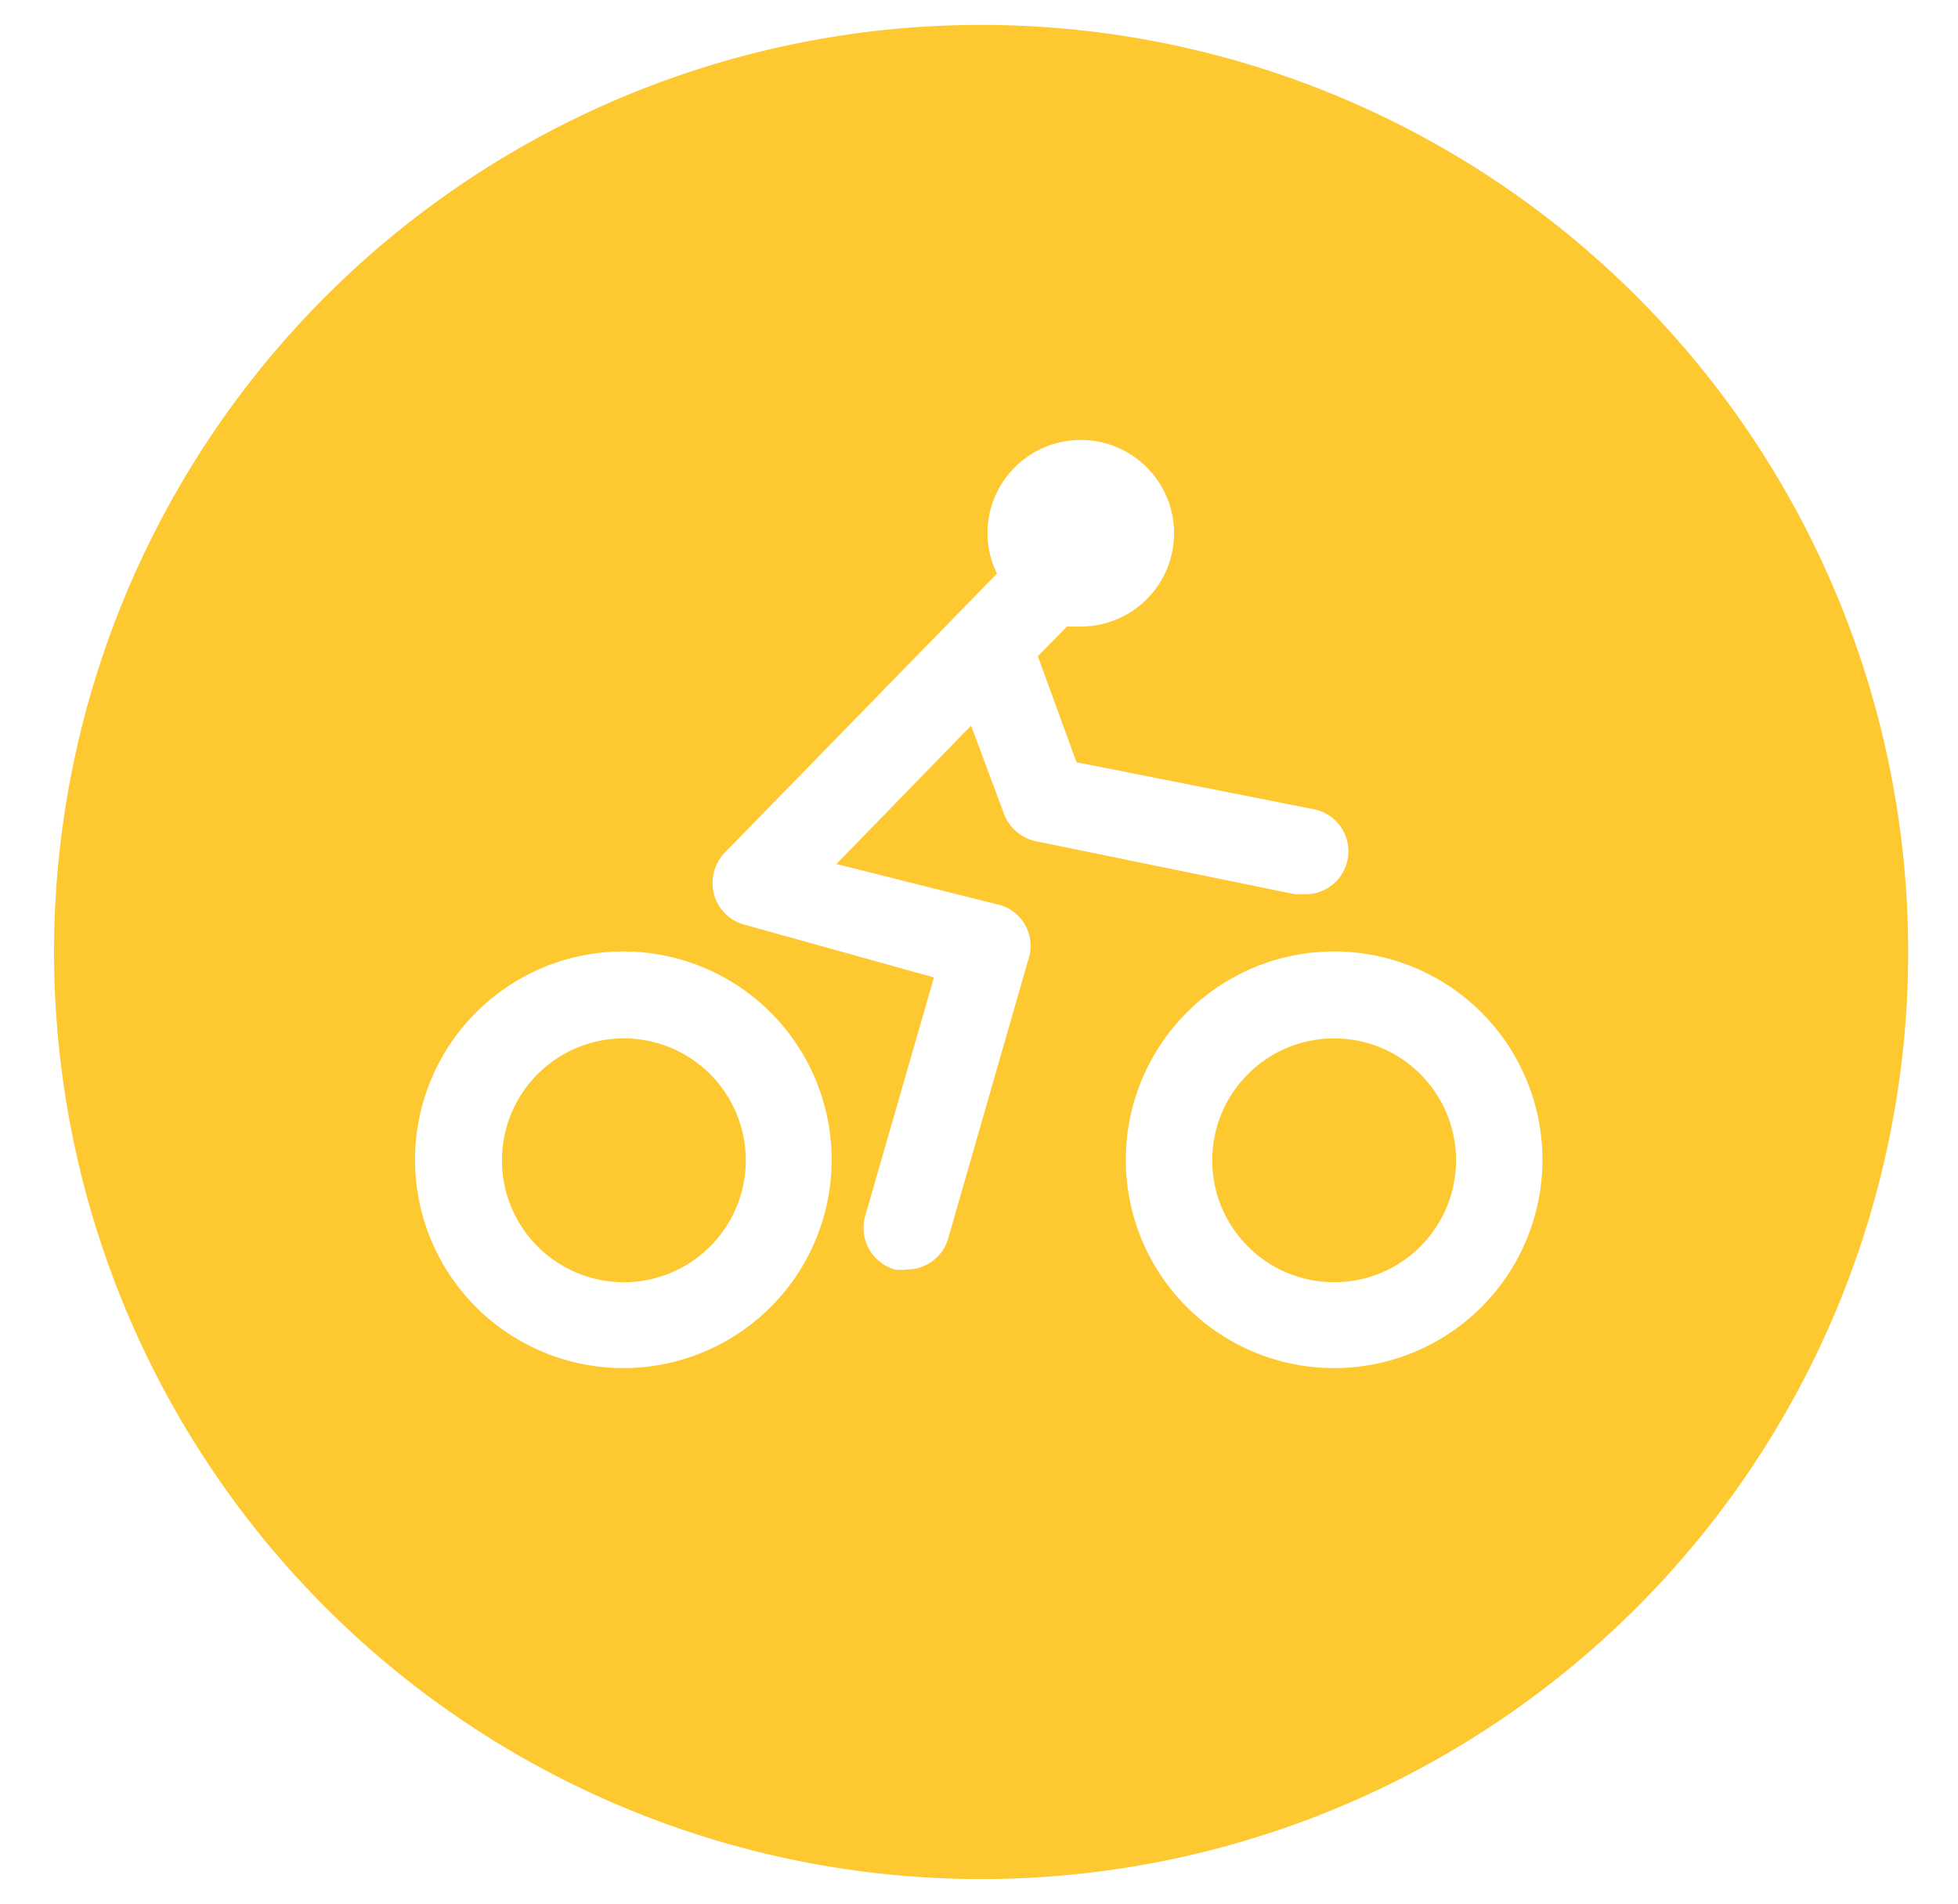
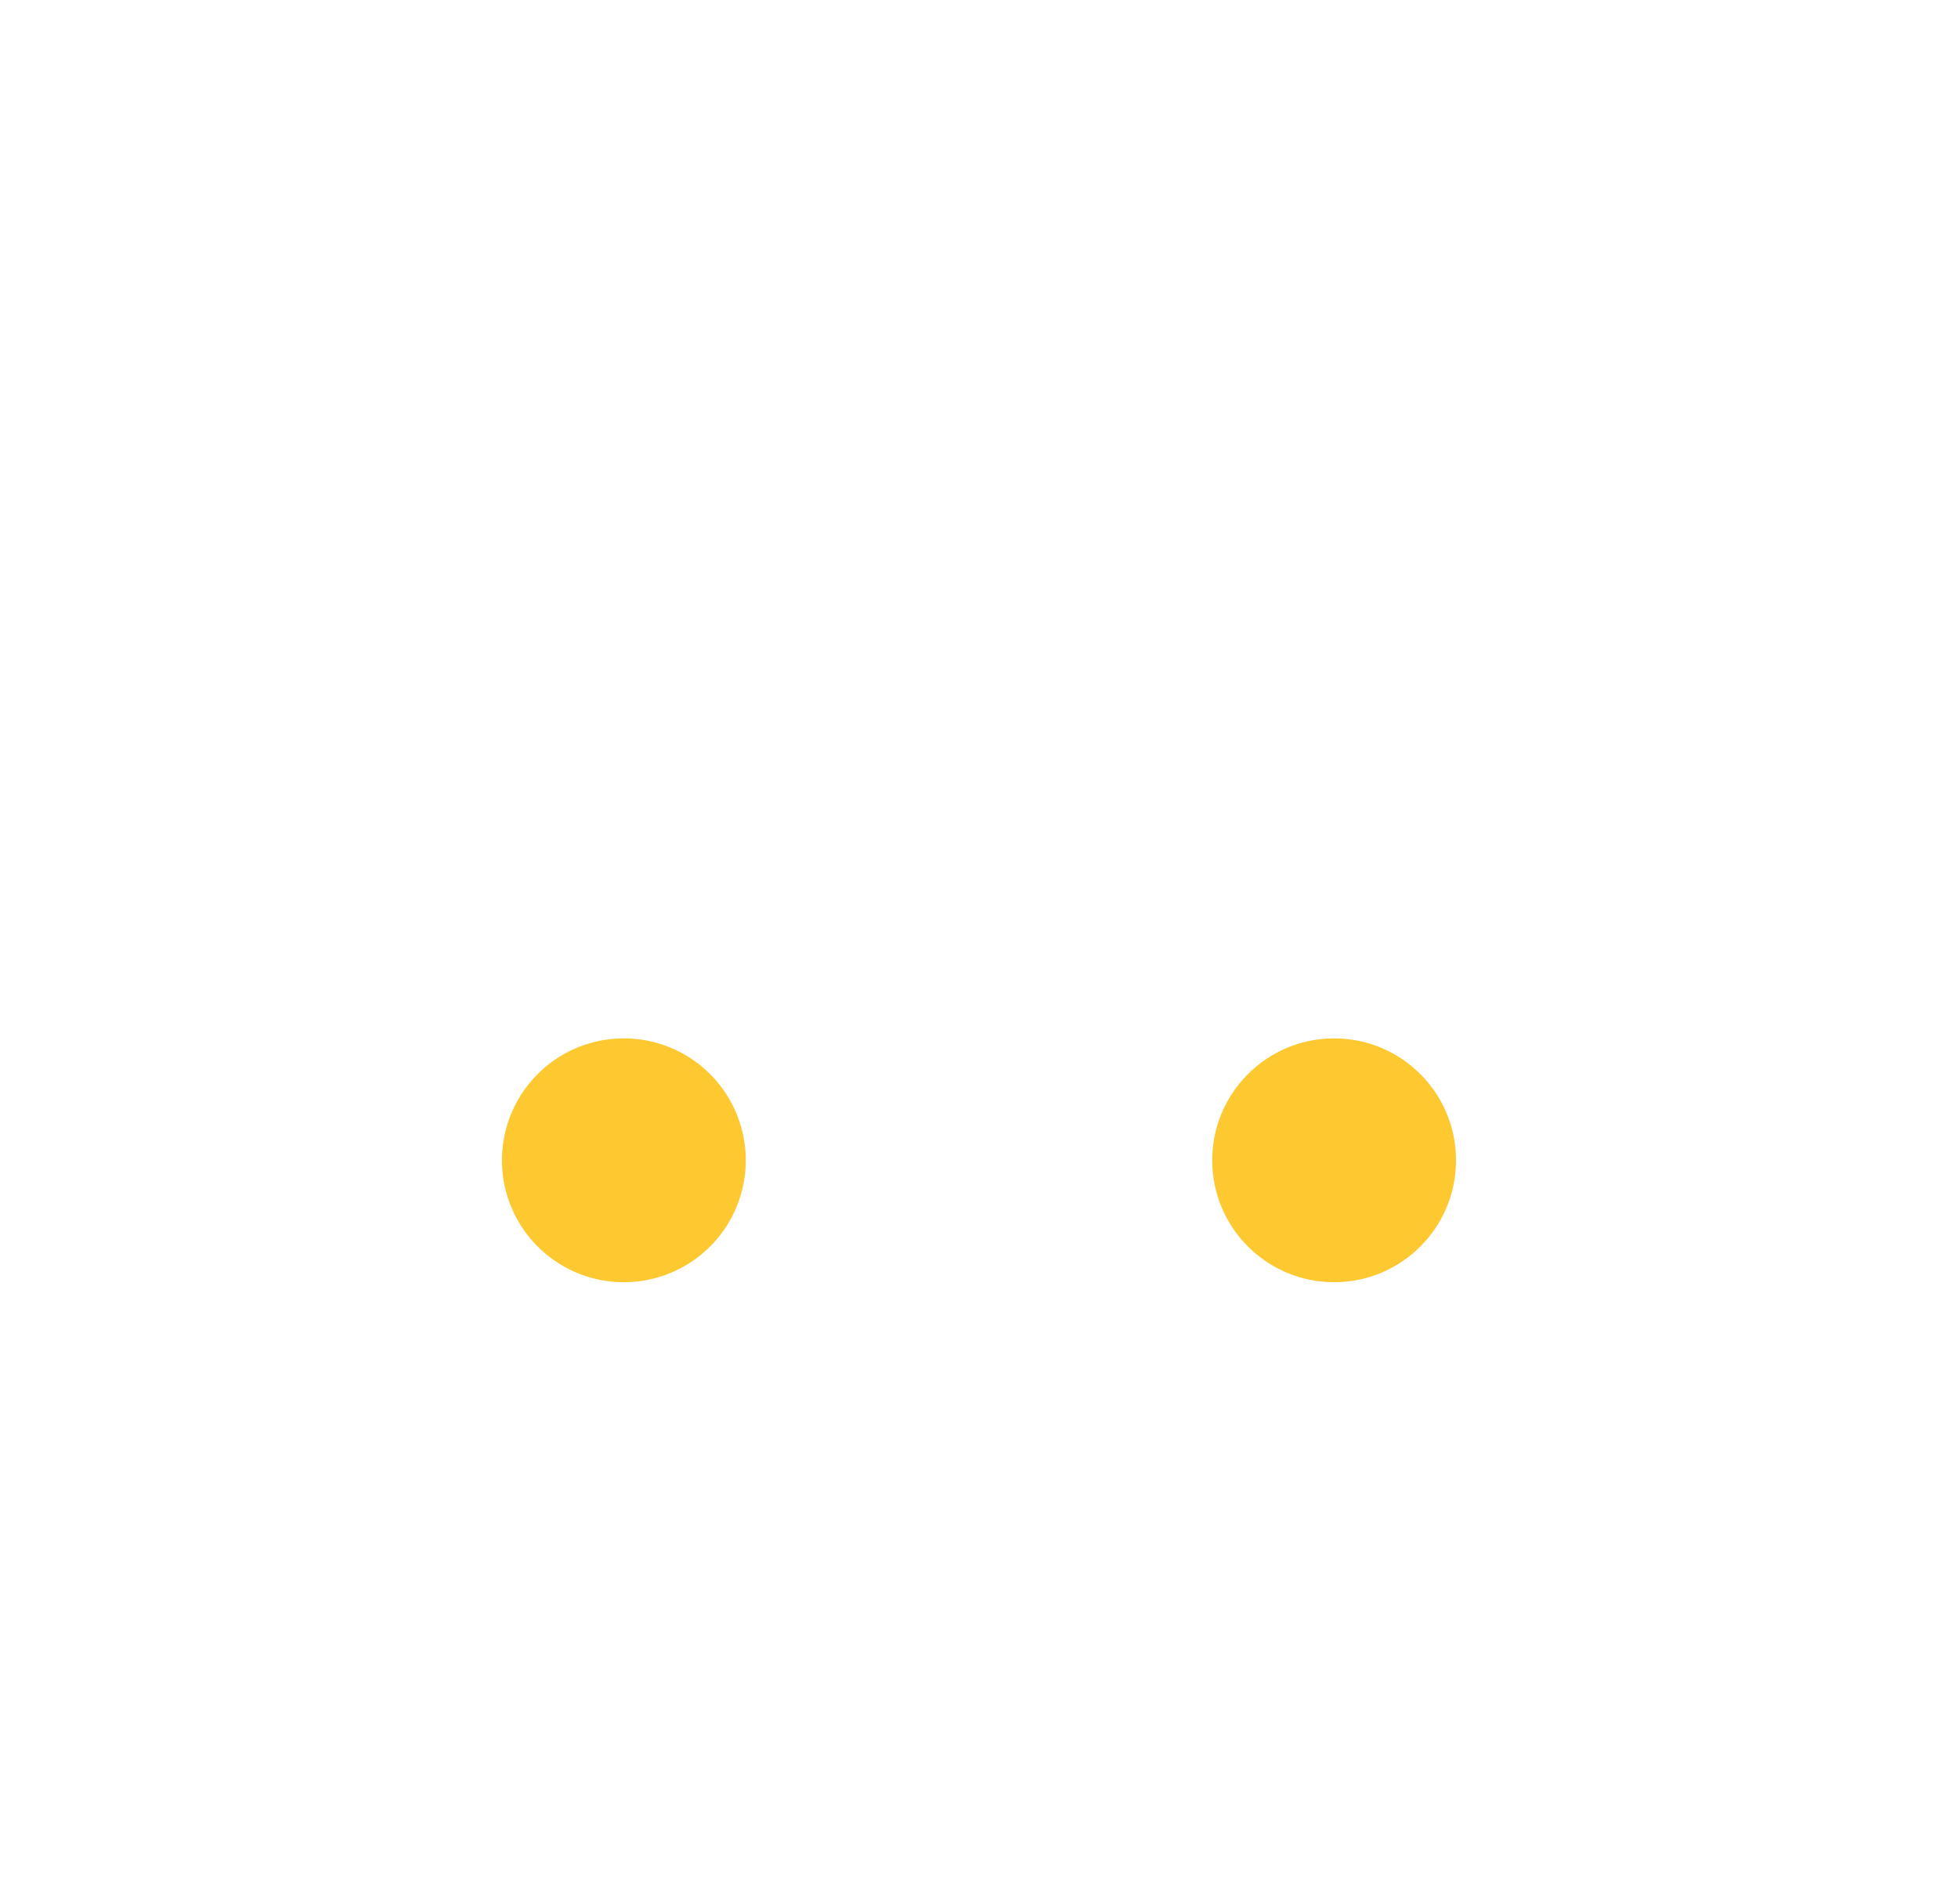
<svg xmlns="http://www.w3.org/2000/svg" id="Layer_1" data-name="Layer 1" viewBox="0 0 36.94 35.92">
  <defs>
    <style>.cls-1{fill:#fdc830;}</style>
  </defs>
  <title>iconos-reloj</title>
  <circle class="cls-1" cx="25.17" cy="21.89" r="2.3" />
  <path class="cls-1" d="M11.77,19.59a2.3,2.3,0,1,0,2.3,2.3A2.3,2.3,0,0,0,11.77,19.59Z" />
-   <path class="cls-1" d="M18.47.47A17.49,17.49,0,1,0,36,18,17.49,17.49,0,0,0,18.47.47Zm-6.7,25.34a3.93,3.93,0,1,1,3.92-3.92A3.93,3.93,0,0,1,11.77,25.81Zm7.08-8.74a.8.8,0,0,1,.56,1l-1.52,5.29a.81.81,0,0,1-.78.59.91.91,0,0,1-.23,0,.82.82,0,0,1-.56-1l1.3-4.51-3.59-1a.81.81,0,0,1-.56-.57.83.83,0,0,1,.2-.78l5.14-5.27a1.73,1.73,0,0,1-.18-.75,1.76,1.76,0,1,1,1.75,1.75l-.25,0-.55.56.73,2,4.44.88a.81.81,0,0,1-.16,1.61h-.16l-4.89-1a.83.83,0,0,1-.6-.52l-.62-1.66-2.54,2.61Zm6.32,8.74a3.93,3.93,0,1,1,3.93-3.92A3.93,3.93,0,0,1,25.17,25.81Z" />
</svg>